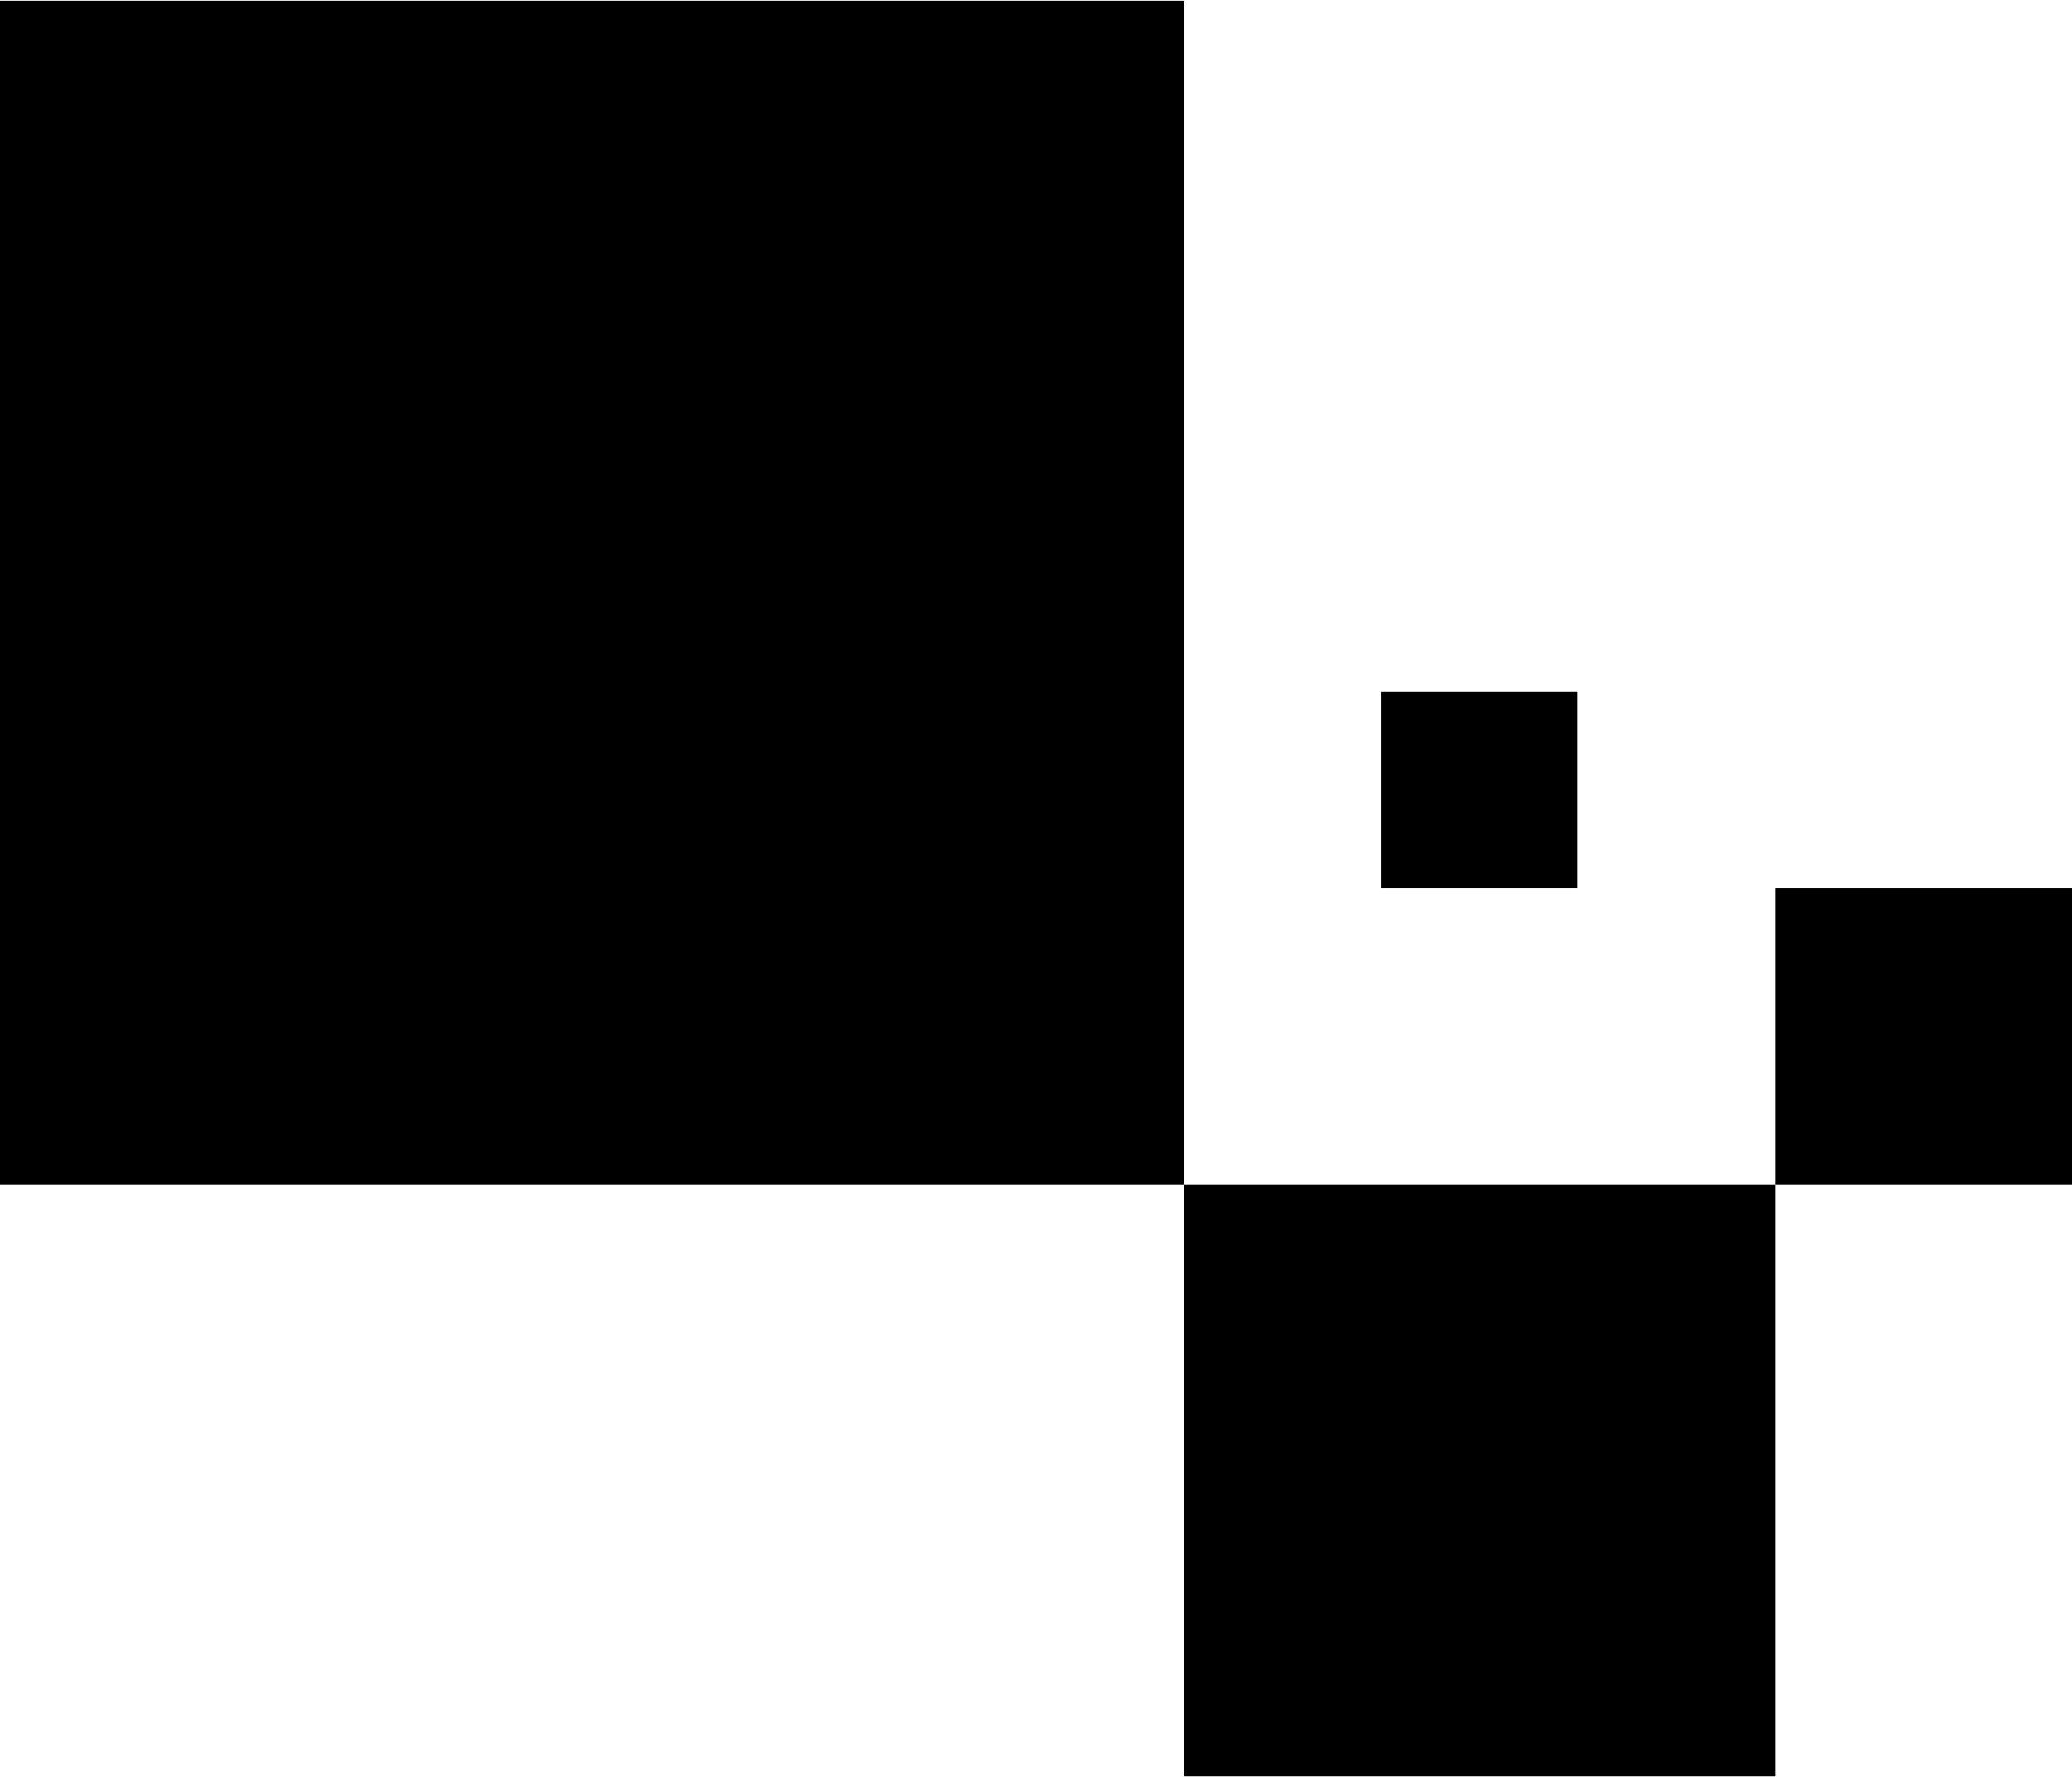
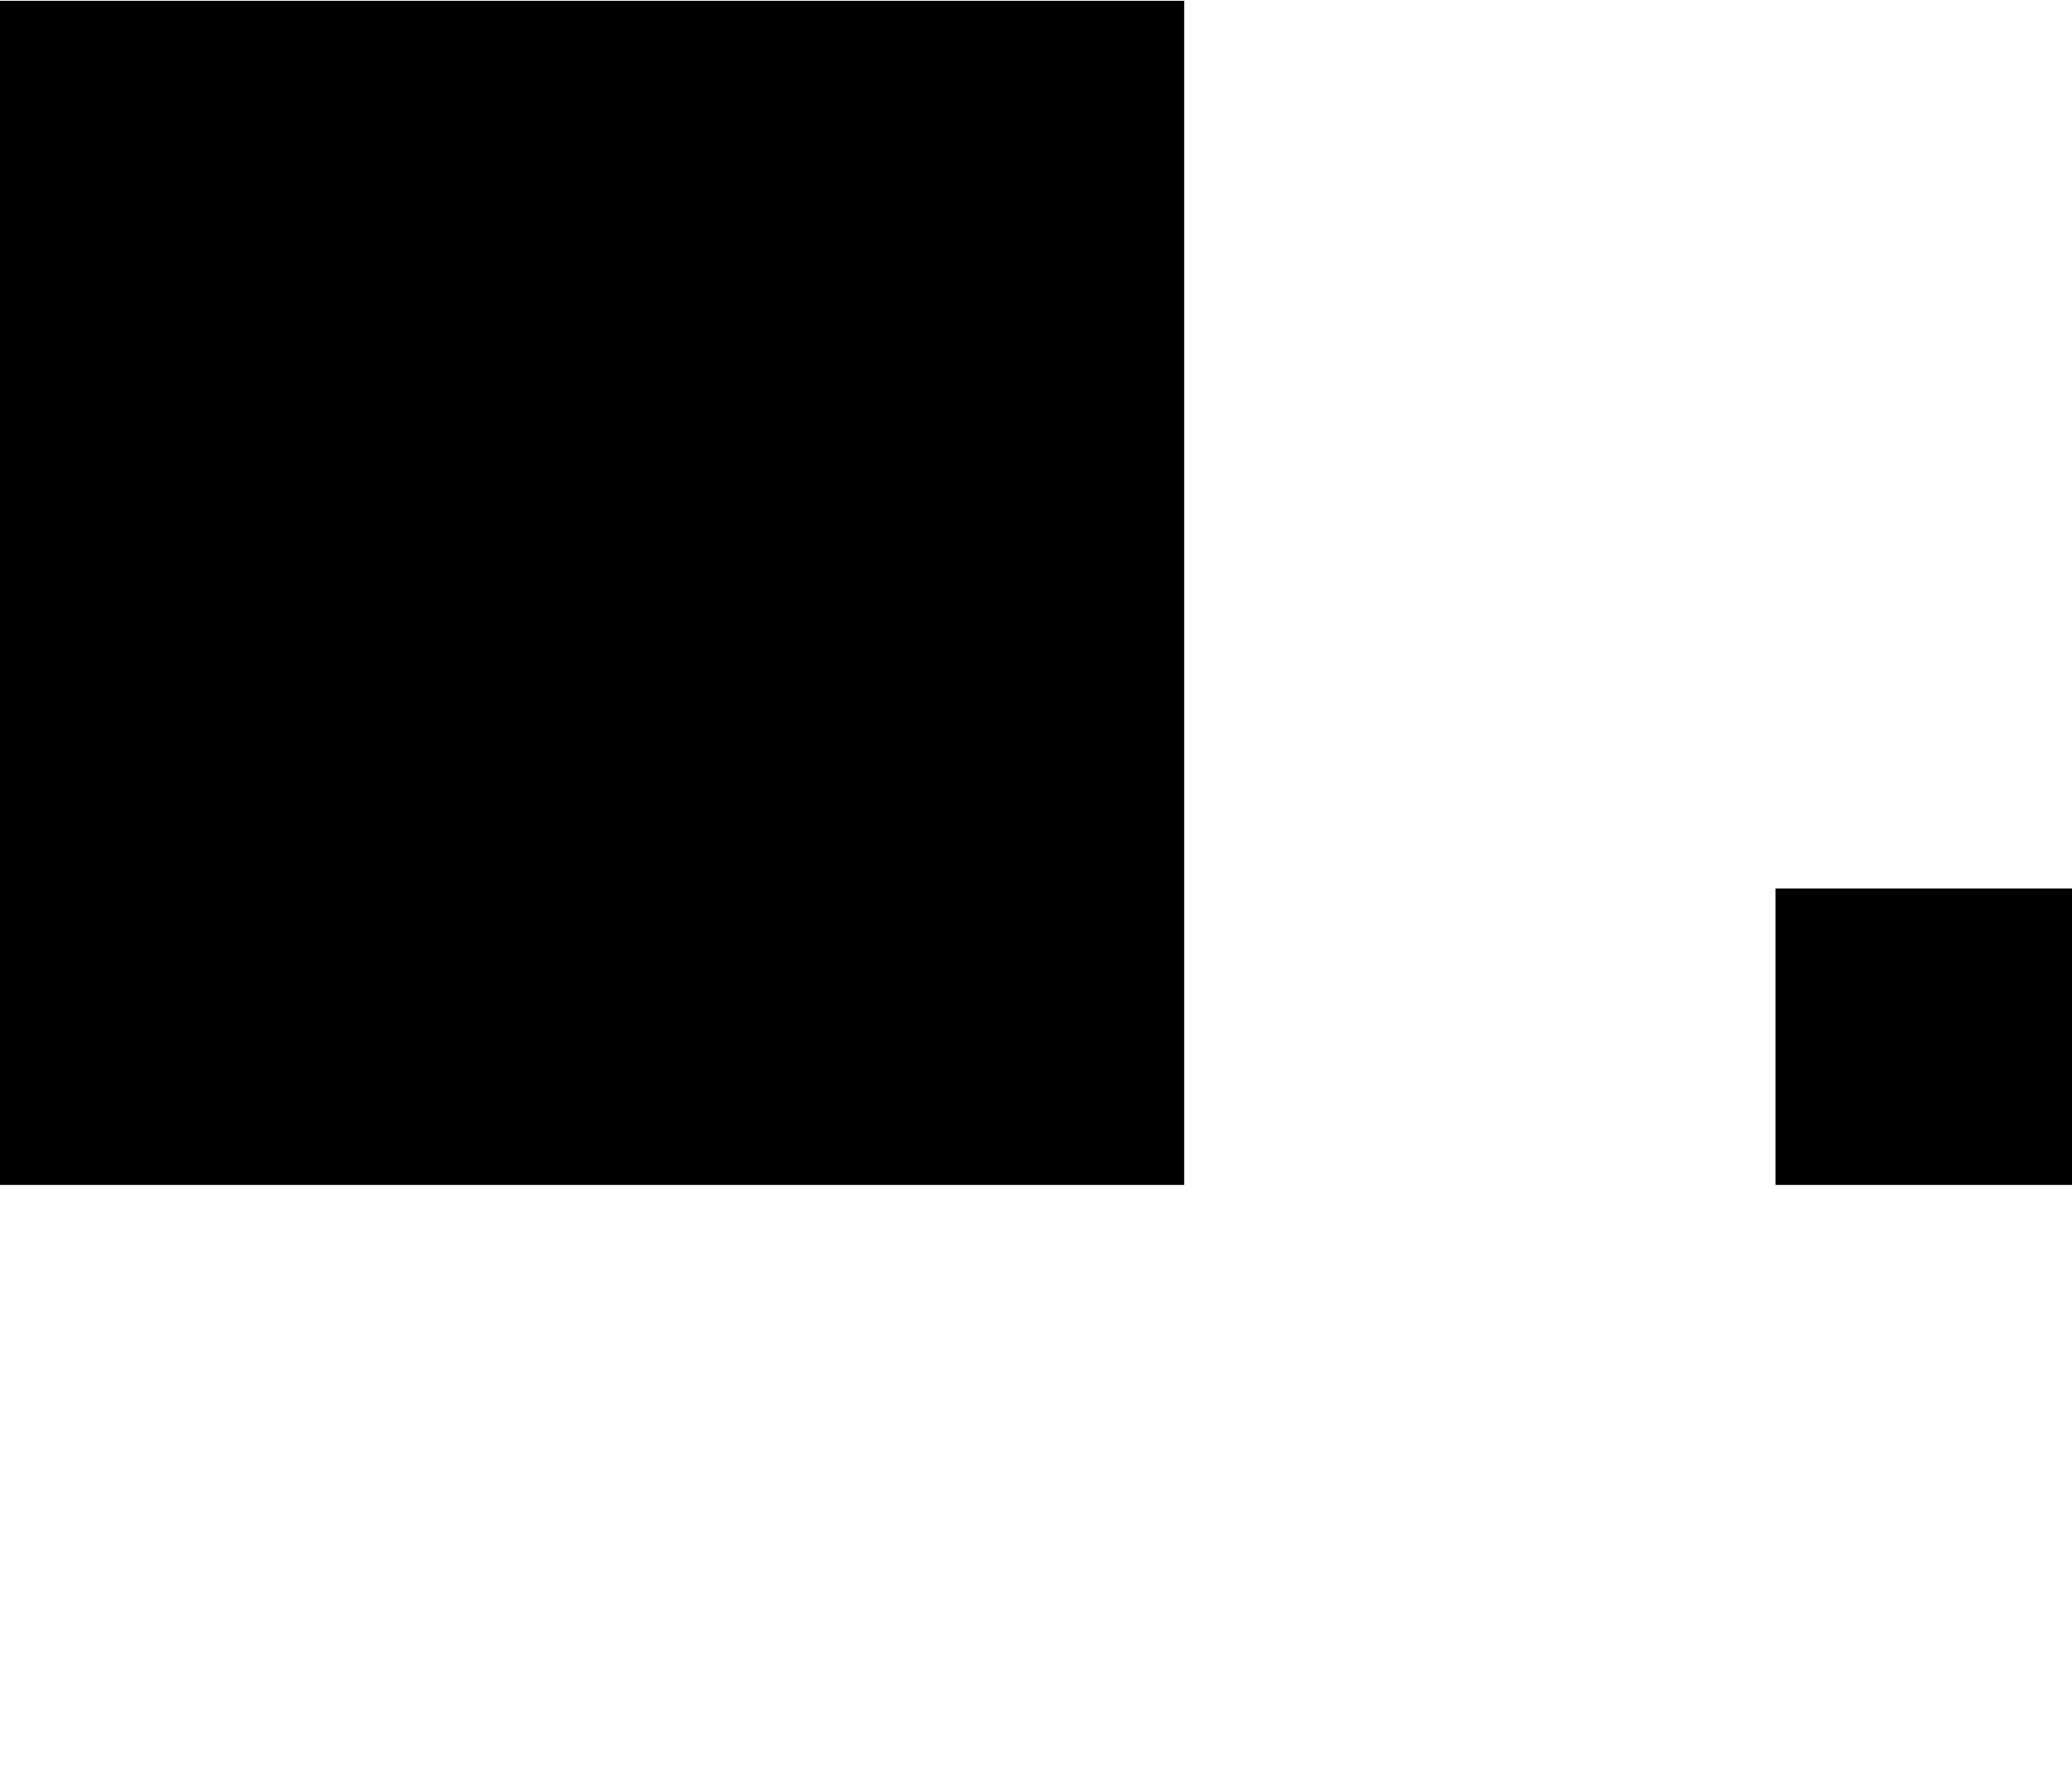
<svg xmlns="http://www.w3.org/2000/svg" xml:space="preserve" width="583px" height="500px" version="1.1" style="shape-rendering:geometricPrecision; text-rendering:geometricPrecision; image-rendering:optimizeQuality; fill-rule:evenodd; clip-rule:evenodd" viewBox="0 0 14.12 12.1">
  <defs>
    <style type="text/css">
   
    .fil0 {fill:black}
   
  </style>
  </defs>
  <g id="Layer_x0020_1">
    <g id="_2632677396656">
      <rect class="fil0" width="8.07" height="8.07" />
      <rect class="fil0" x="12.1" y="6.05" width="2.02" height="2.02" />
-       <rect class="fil0" x="8.07" y="8.07" width="4.03" height="4.03" />
-       <rect class="fil0" x="9.41" y="4.71" width="1.34" height="1.34" />
    </g>
  </g>
</svg>